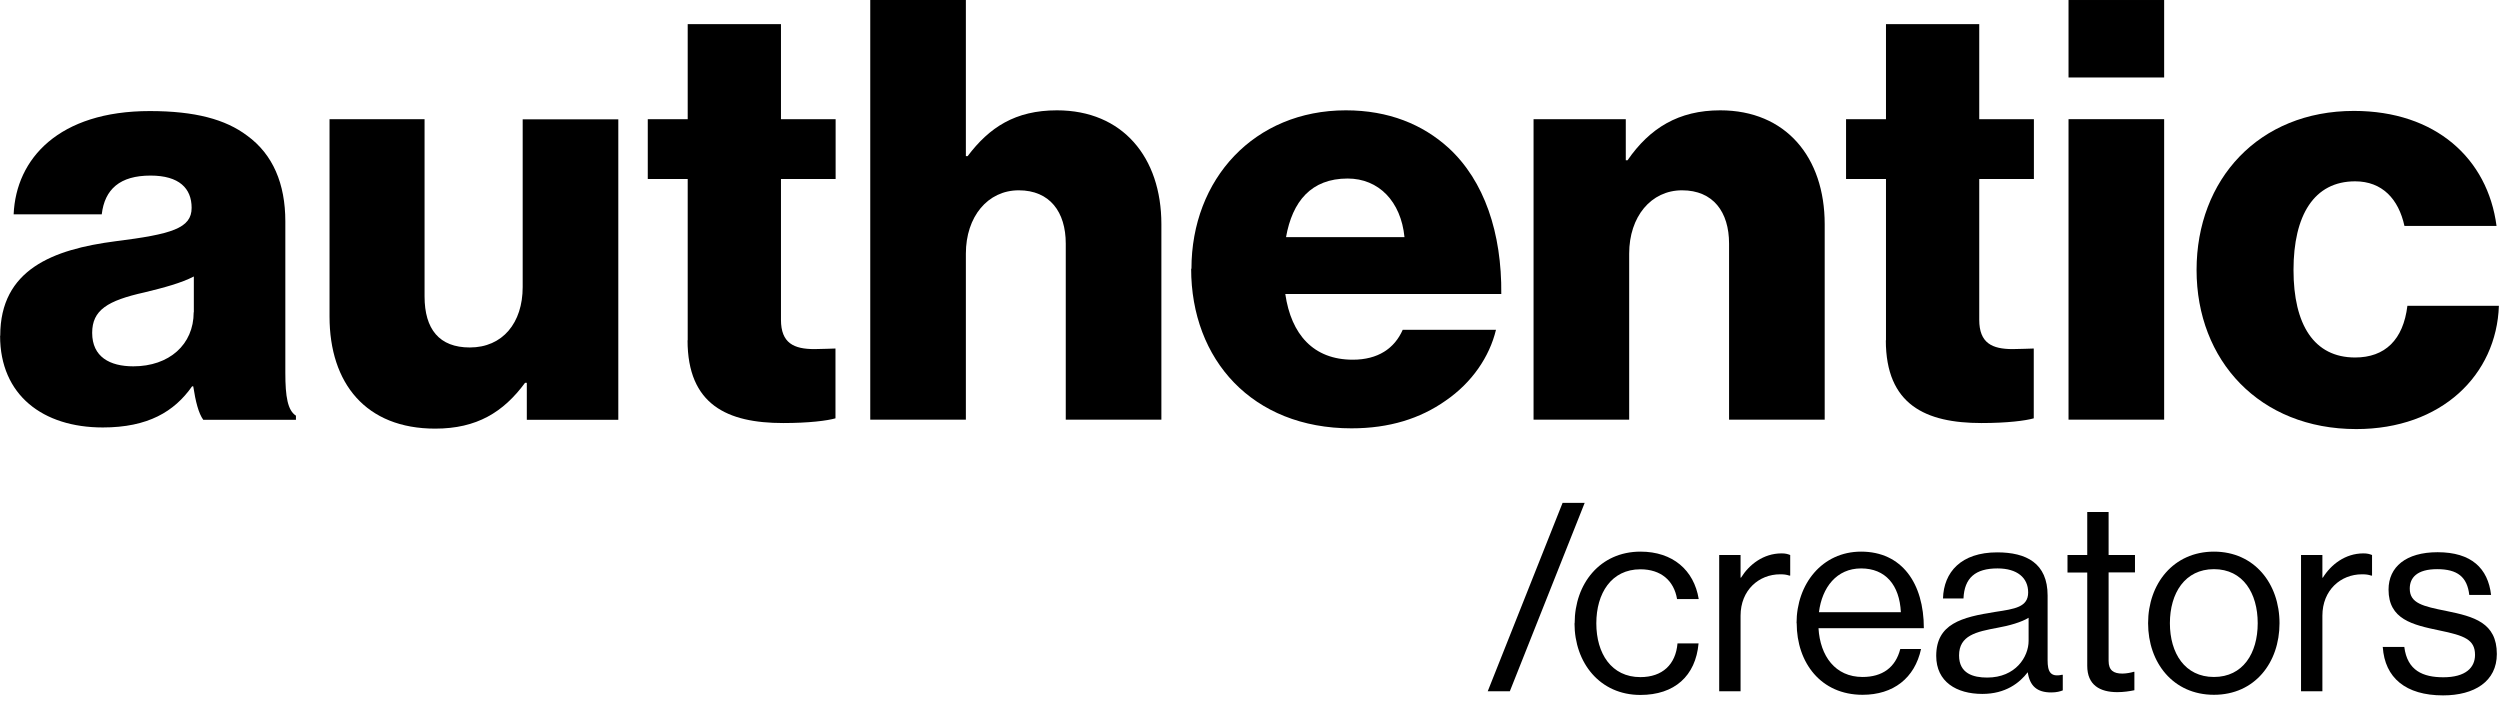
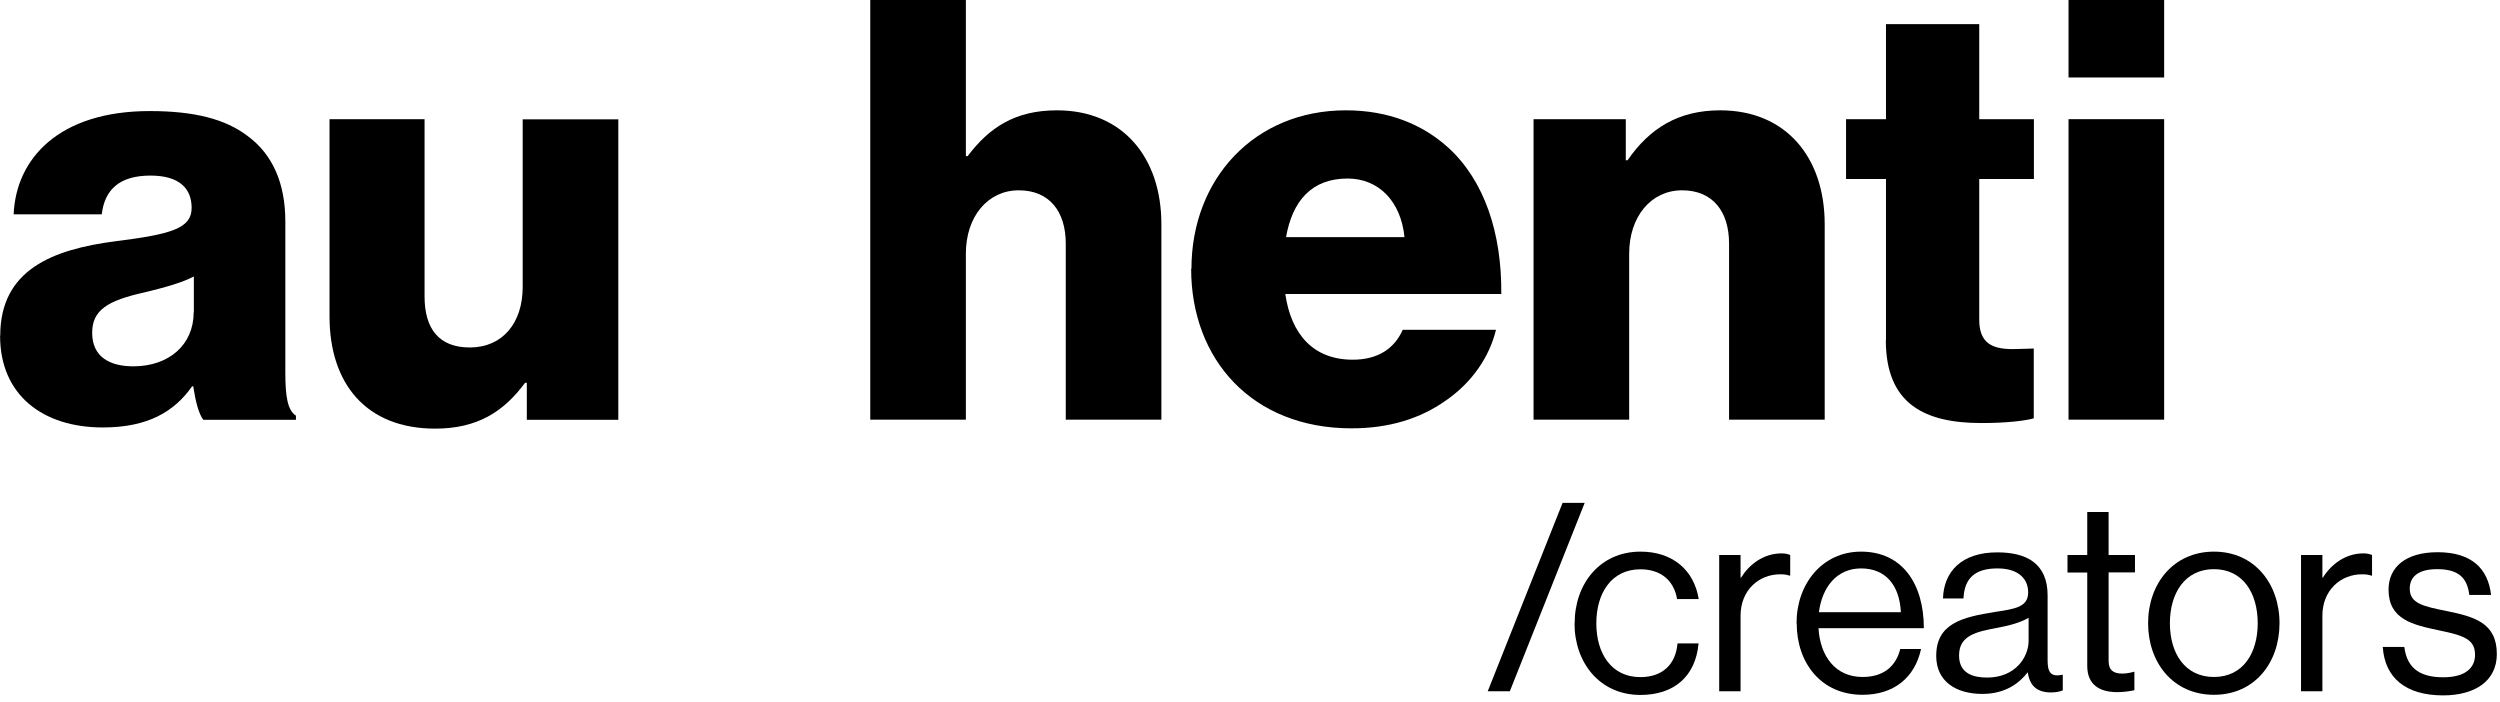
<svg xmlns="http://www.w3.org/2000/svg" width="367" height="103" viewBox="0 0 367 103" fill="none">
  <path d="M0.035 49.279C0.035 39.549 7.8 36.608 16.927 35.419C25.211 34.381 28.131 33.516 28.131 30.511C28.131 27.657 26.314 25.775 22.096 25.775C17.619 25.775 15.37 27.765 14.937 31.462H2.003C2.349 23.289 8.643 16.304 21.988 16.304C28.628 16.304 33.105 17.515 36.285 19.916C40.07 22.662 41.887 26.986 41.887 32.5V54.728C41.887 58.253 42.233 60.242 43.444 61.021V61.626H29.839C29.147 60.675 28.715 58.967 28.369 56.718H28.195C25.6 60.415 21.729 62.751 15.088 62.751C6.307 62.751 0.013 58.015 0.013 49.301L0.035 49.279ZM28.455 45.841V40.587C26.638 41.538 24.064 42.23 21.209 42.922C15.781 44.133 13.531 45.517 13.531 48.869C13.531 52.393 16.127 53.777 19.566 53.777C24.821 53.777 28.433 50.598 28.433 45.841H28.455Z" fill="black" />
  <path d="M48.375 46.447V17.494H62.326V43.506C62.326 48.328 64.489 51.009 68.966 51.009C73.789 51.009 76.73 47.398 76.73 42.144V17.515H90.767V61.626H77.336V56.199H77.076C73.897 60.502 70.004 62.923 63.883 62.923C53.717 62.923 48.375 56.285 48.375 46.468V46.447Z" fill="black" />
-   <path d="M100.955 49.971V26.273H95.093V17.494H100.955V3.547H114.646V17.494H122.67V26.273H114.646V46.944C114.646 50.382 116.549 51.247 119.555 51.247C120.767 51.247 122.151 51.161 122.648 51.161V61.41C121.437 61.756 118.777 62.102 114.97 62.102C106.773 62.102 100.933 59.42 100.933 49.95L100.955 49.971Z" fill="black" />
  <path d="M127.753 0.001H141.79V22.921H142.05C145.229 18.704 149.036 16.196 155.157 16.196C164.803 16.196 170.491 23.094 170.491 32.911V61.605H156.454V35.765C156.454 31.116 154.118 27.938 149.555 27.938C144.991 27.938 141.79 31.808 141.79 37.235V61.605H127.753V0.001Z" fill="black" />
  <path d="M174.904 39.463C174.904 26.294 184.117 16.196 197.571 16.196C203.865 16.196 208.861 18.272 212.646 21.71C217.902 26.532 220.476 34.208 220.389 43.16H188.681C189.546 49.106 192.812 52.804 198.587 52.804C202.286 52.804 204.708 51.161 205.919 48.414H219.61C218.659 52.371 216.085 56.177 212.192 58.837C208.493 61.431 203.994 62.88 198.393 62.88C183.836 62.88 174.86 52.804 174.86 39.441L174.904 39.463ZM206.179 34.814C205.66 29.559 202.394 26.208 197.83 26.208C192.488 26.208 189.719 29.559 188.789 34.814H206.201H206.179Z" fill="black" />
  <path d="M225.148 17.494H238.666V23.526H238.925C242.191 18.791 246.43 16.196 252.53 16.196C262.176 16.196 267.865 23.094 267.865 32.911V61.605H253.827V35.765C253.827 31.116 251.492 27.938 246.928 27.938C242.364 27.938 239.163 31.808 239.163 37.235V61.605H225.126V17.494H225.148Z" fill="black" />
  <path d="M276.862 49.971V26.273H271V17.494H276.862V3.547H290.553V17.494H298.577V26.273H290.553V46.944C290.553 50.382 292.456 51.247 295.463 51.247C296.674 51.247 298.058 51.161 298.556 51.161V61.41C297.344 61.756 294.684 62.102 290.877 62.102C282.68 62.102 276.84 59.42 276.84 49.95L276.862 49.971Z" fill="black" />
  <path d="M303.66 0.001H317.697V11.374H303.66V0.001ZM303.66 17.494H317.697V61.605H303.66V17.494Z" fill="black" />
-   <path d="M322.456 39.636C322.456 26.359 331.583 16.283 345.555 16.283C357.538 16.283 365.194 23.267 366.492 33.17H352.974C352.109 29.213 349.708 26.619 345.728 26.619C339.694 26.619 336.687 31.613 336.687 39.636C336.687 47.658 339.694 52.48 345.728 52.48C350.119 52.48 352.801 49.885 353.406 44.89H366.838C366.492 55.053 358.403 62.988 345.901 62.988C331.691 62.988 322.456 52.912 322.456 39.636Z" fill="black" />
  <path d="M229.387 73.822H232.631L221.644 101.477H218.399L229.387 73.822Z" fill="black" />
  <path d="M231.16 91.487C231.16 85.693 234.88 80.979 240.828 80.979C245.543 80.979 248.68 83.682 249.372 87.941H246.192C245.738 85.239 243.835 83.573 240.807 83.573C236.546 83.573 234.34 87.098 234.34 91.509C234.34 95.92 236.546 99.401 240.807 99.401C244.051 99.401 245.998 97.542 246.257 94.45H249.35C248.918 99.25 245.803 102.018 240.807 102.018C234.859 102.018 231.139 97.304 231.139 91.509L231.16 91.487Z" fill="black" />
  <path d="M255.493 84.806H255.579C256.769 82.882 258.867 81.238 261.527 81.238C262.111 81.238 262.414 81.325 262.803 81.476V84.503H262.695C262.241 84.352 261.917 84.309 261.311 84.309C258.218 84.309 255.515 86.622 255.515 90.385V101.477H252.378V81.476H255.515V84.806H255.493Z" fill="black" />
  <path d="M263.733 91.487C263.733 85.693 267.518 80.979 273.207 80.979C279.198 80.979 282.421 85.628 282.421 92.223H266.956C267.194 96.288 269.4 99.38 273.423 99.38C276.321 99.38 278.268 97.996 278.96 95.272H282.01C281.08 99.553 277.944 101.996 273.423 101.996C267.302 101.996 263.755 97.282 263.755 91.487H263.733ZM267.021 89.866H279.047C278.852 85.887 276.797 83.444 273.207 83.444C269.616 83.444 267.475 86.233 267.021 89.866Z" fill="black" />
  <path d="M297.712 98.688H297.669C296.479 100.245 294.424 101.867 291.007 101.867C287.222 101.867 284.237 100.093 284.237 96.288C284.237 91.574 287.957 90.601 292.932 89.823C295.765 89.39 297.734 89.131 297.734 86.968C297.734 84.806 296.112 83.444 293.235 83.444C289.991 83.444 288.368 84.828 288.239 87.855H285.232C285.34 83.984 287.893 81.087 293.192 81.087C297.453 81.087 300.589 82.665 300.589 87.422V96.936C300.589 98.558 300.978 99.445 302.708 99.056H302.816V101.348C302.427 101.499 301.93 101.65 301.108 101.65C299.053 101.65 297.972 100.72 297.669 98.666L297.712 98.688ZM297.799 94.082V90.687C296.76 91.336 294.944 91.855 293.235 92.158C290.099 92.742 287.59 93.282 287.59 96.223C287.59 98.883 289.688 99.466 291.721 99.466C295.895 99.466 297.799 96.418 297.799 94.082Z" fill="black" />
  <path d="M303.509 81.476H306.407V75.162H309.543V81.476H313.415V84.028H309.543V97.023C309.543 98.407 310.279 98.882 311.555 98.882C312.182 98.882 312.874 98.731 313.22 98.623H313.328V101.326C312.593 101.477 311.749 101.607 310.819 101.607C308.267 101.607 306.407 100.569 306.407 97.737V84.049H303.509V81.498V81.476Z" fill="black" />
  <path d="M315.34 91.487C315.34 85.693 319.06 80.979 325.008 80.979C330.956 80.979 334.633 85.693 334.633 91.487C334.633 97.282 330.999 101.996 325.008 101.996C319.017 101.996 315.34 97.282 315.34 91.487ZM331.432 91.487C331.432 87.076 329.269 83.552 325.008 83.552C320.747 83.552 318.541 87.076 318.541 91.487C318.541 95.899 320.747 99.38 325.008 99.38C329.269 99.38 331.432 95.899 331.432 91.487Z" fill="black" />
  <path d="M340.905 84.806H340.992C342.181 82.882 344.279 81.238 346.94 81.238C347.524 81.238 347.826 81.325 348.216 81.476V84.503H348.107C347.653 84.352 347.329 84.309 346.723 84.309C343.63 84.309 340.927 86.622 340.927 90.385V101.477H337.791V81.476H340.927V84.806H340.905Z" fill="black" />
  <path d="M349.751 94.969H352.952C353.385 98.45 355.699 99.423 358.684 99.423C361.971 99.423 363.334 97.996 363.334 96.136C363.334 93.888 361.777 93.304 358.1 92.547C354.163 91.725 350.638 90.925 350.638 86.557C350.638 83.228 353.19 81.065 357.84 81.065C362.793 81.065 365.237 83.422 365.691 87.336H362.49C362.188 84.698 360.76 83.552 357.775 83.552C354.791 83.552 353.752 84.828 353.752 86.406C353.752 88.568 355.677 89.001 359.138 89.693C363.161 90.514 366.535 91.401 366.535 96.007C366.535 100.029 363.247 102.083 358.64 102.083C353.147 102.083 350.097 99.488 349.794 95.012L349.751 94.969Z" fill="black" />
</svg>